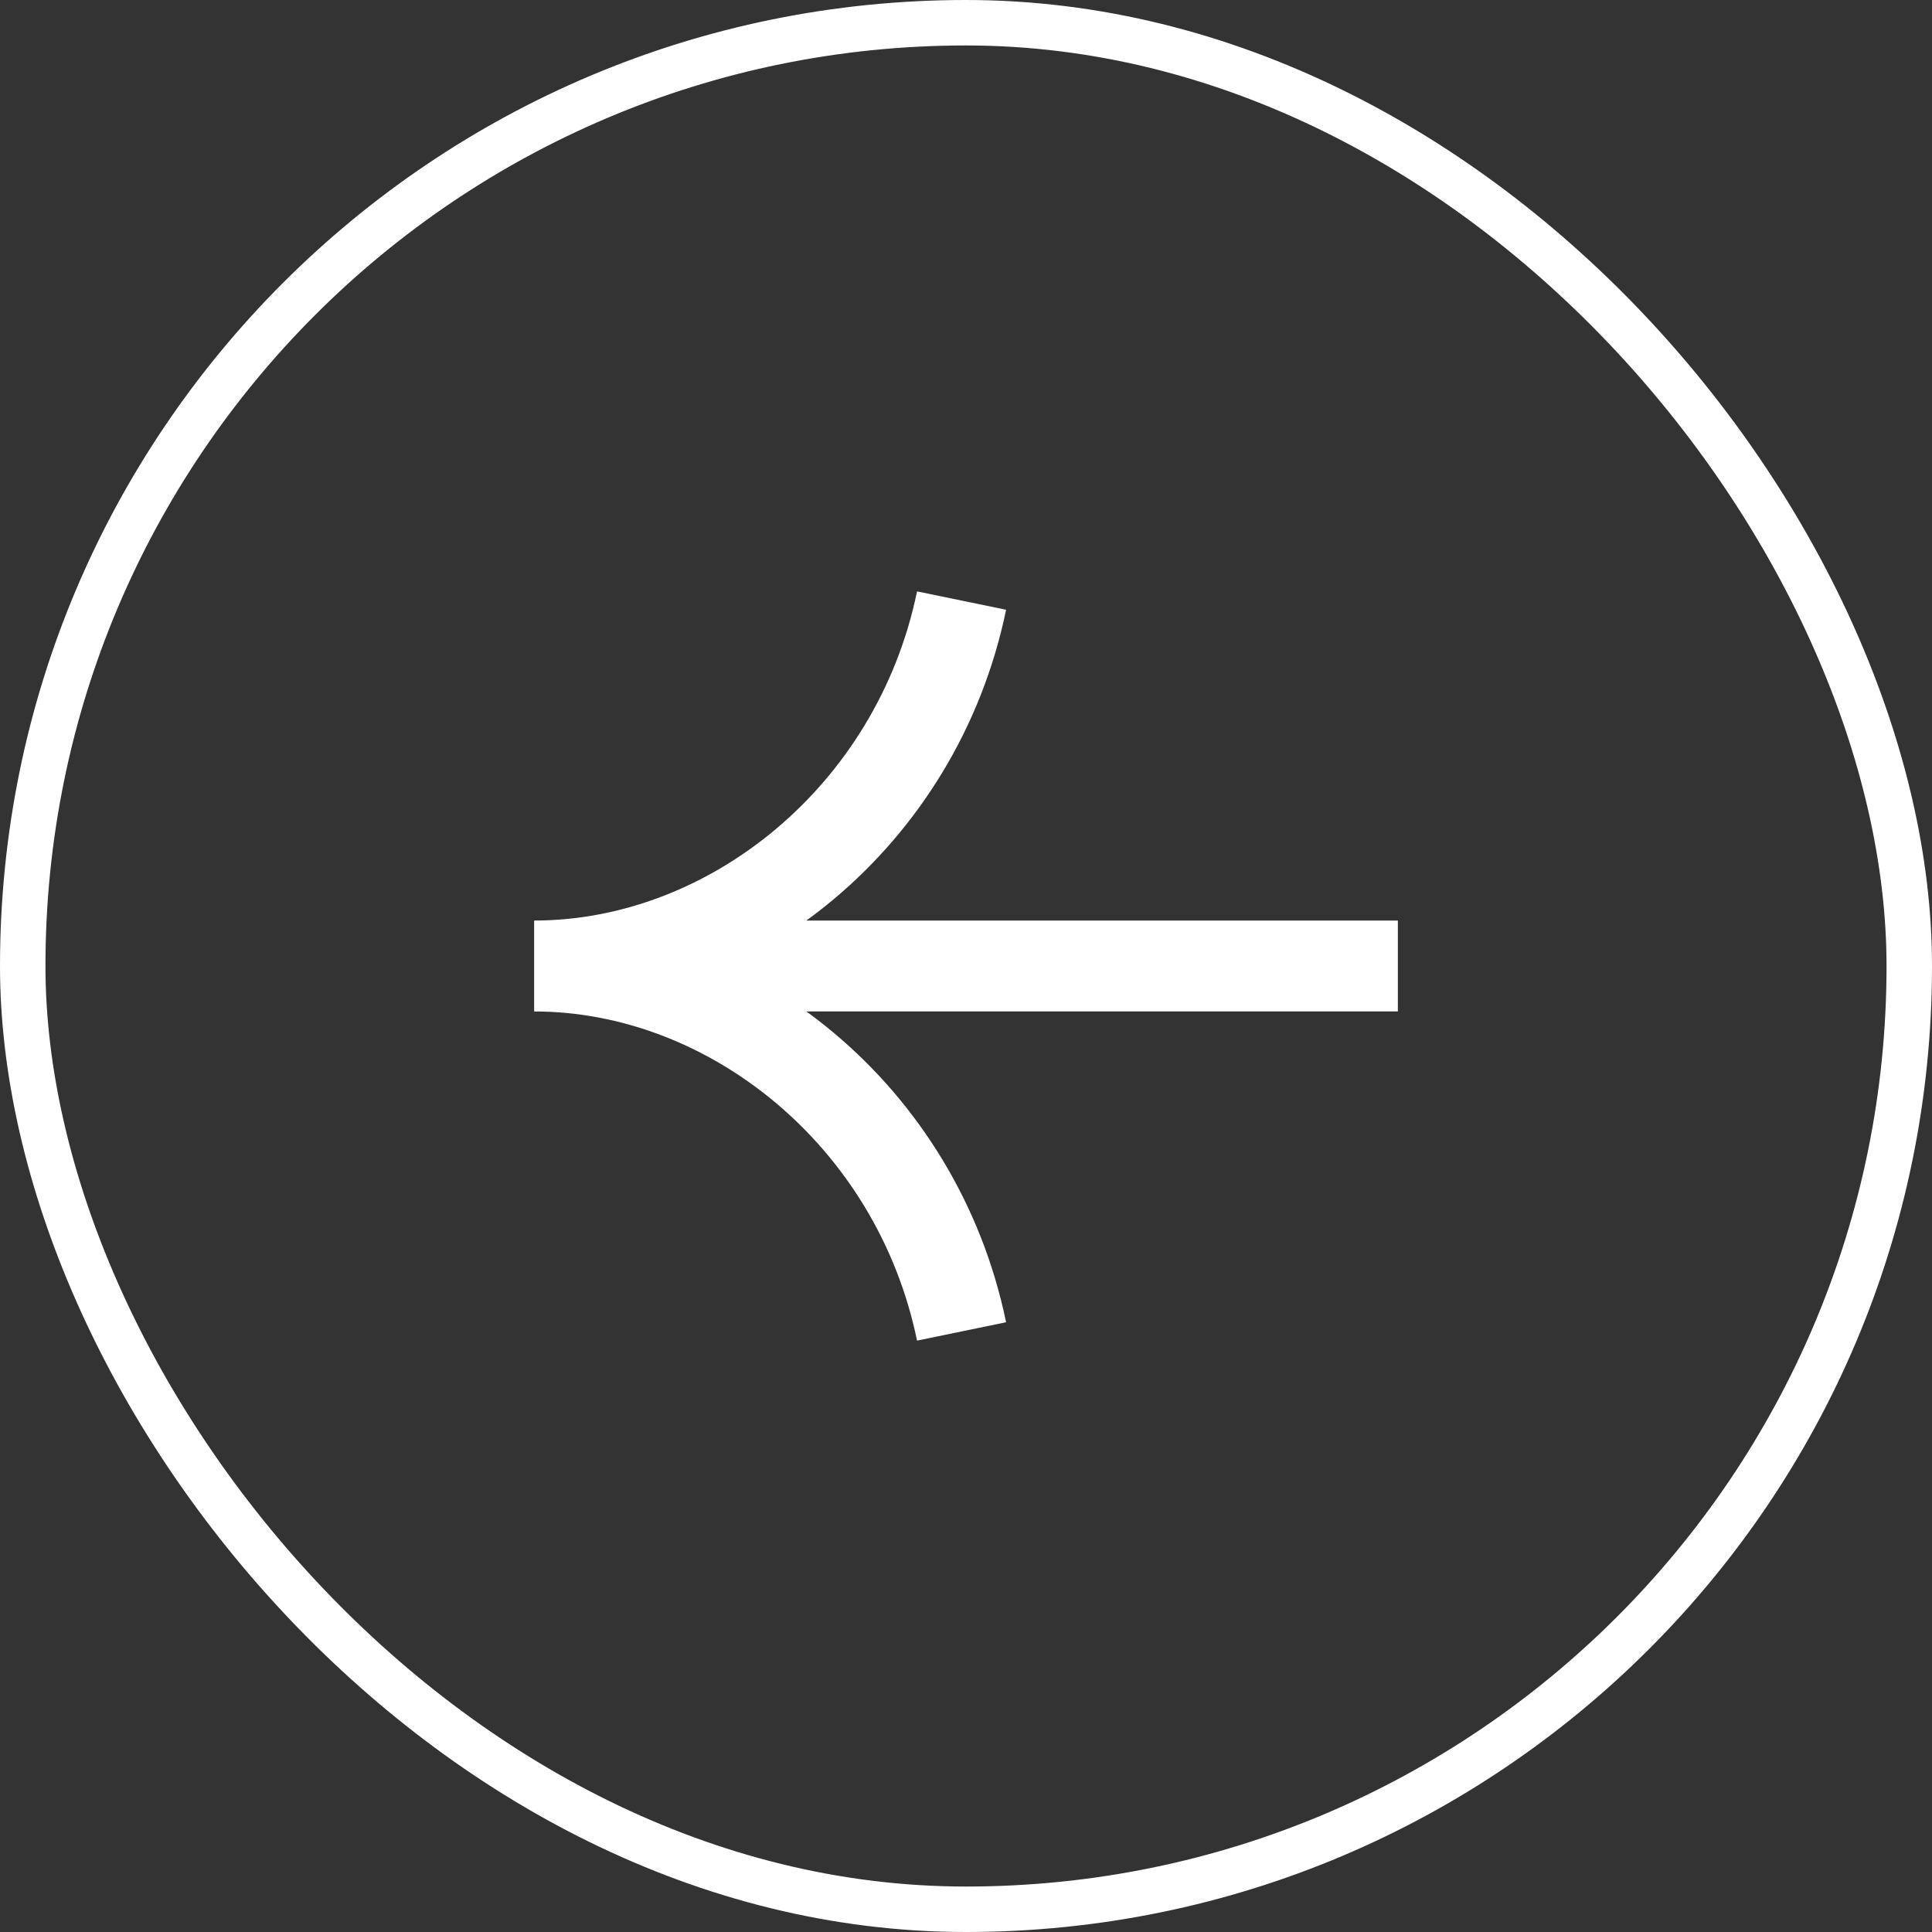
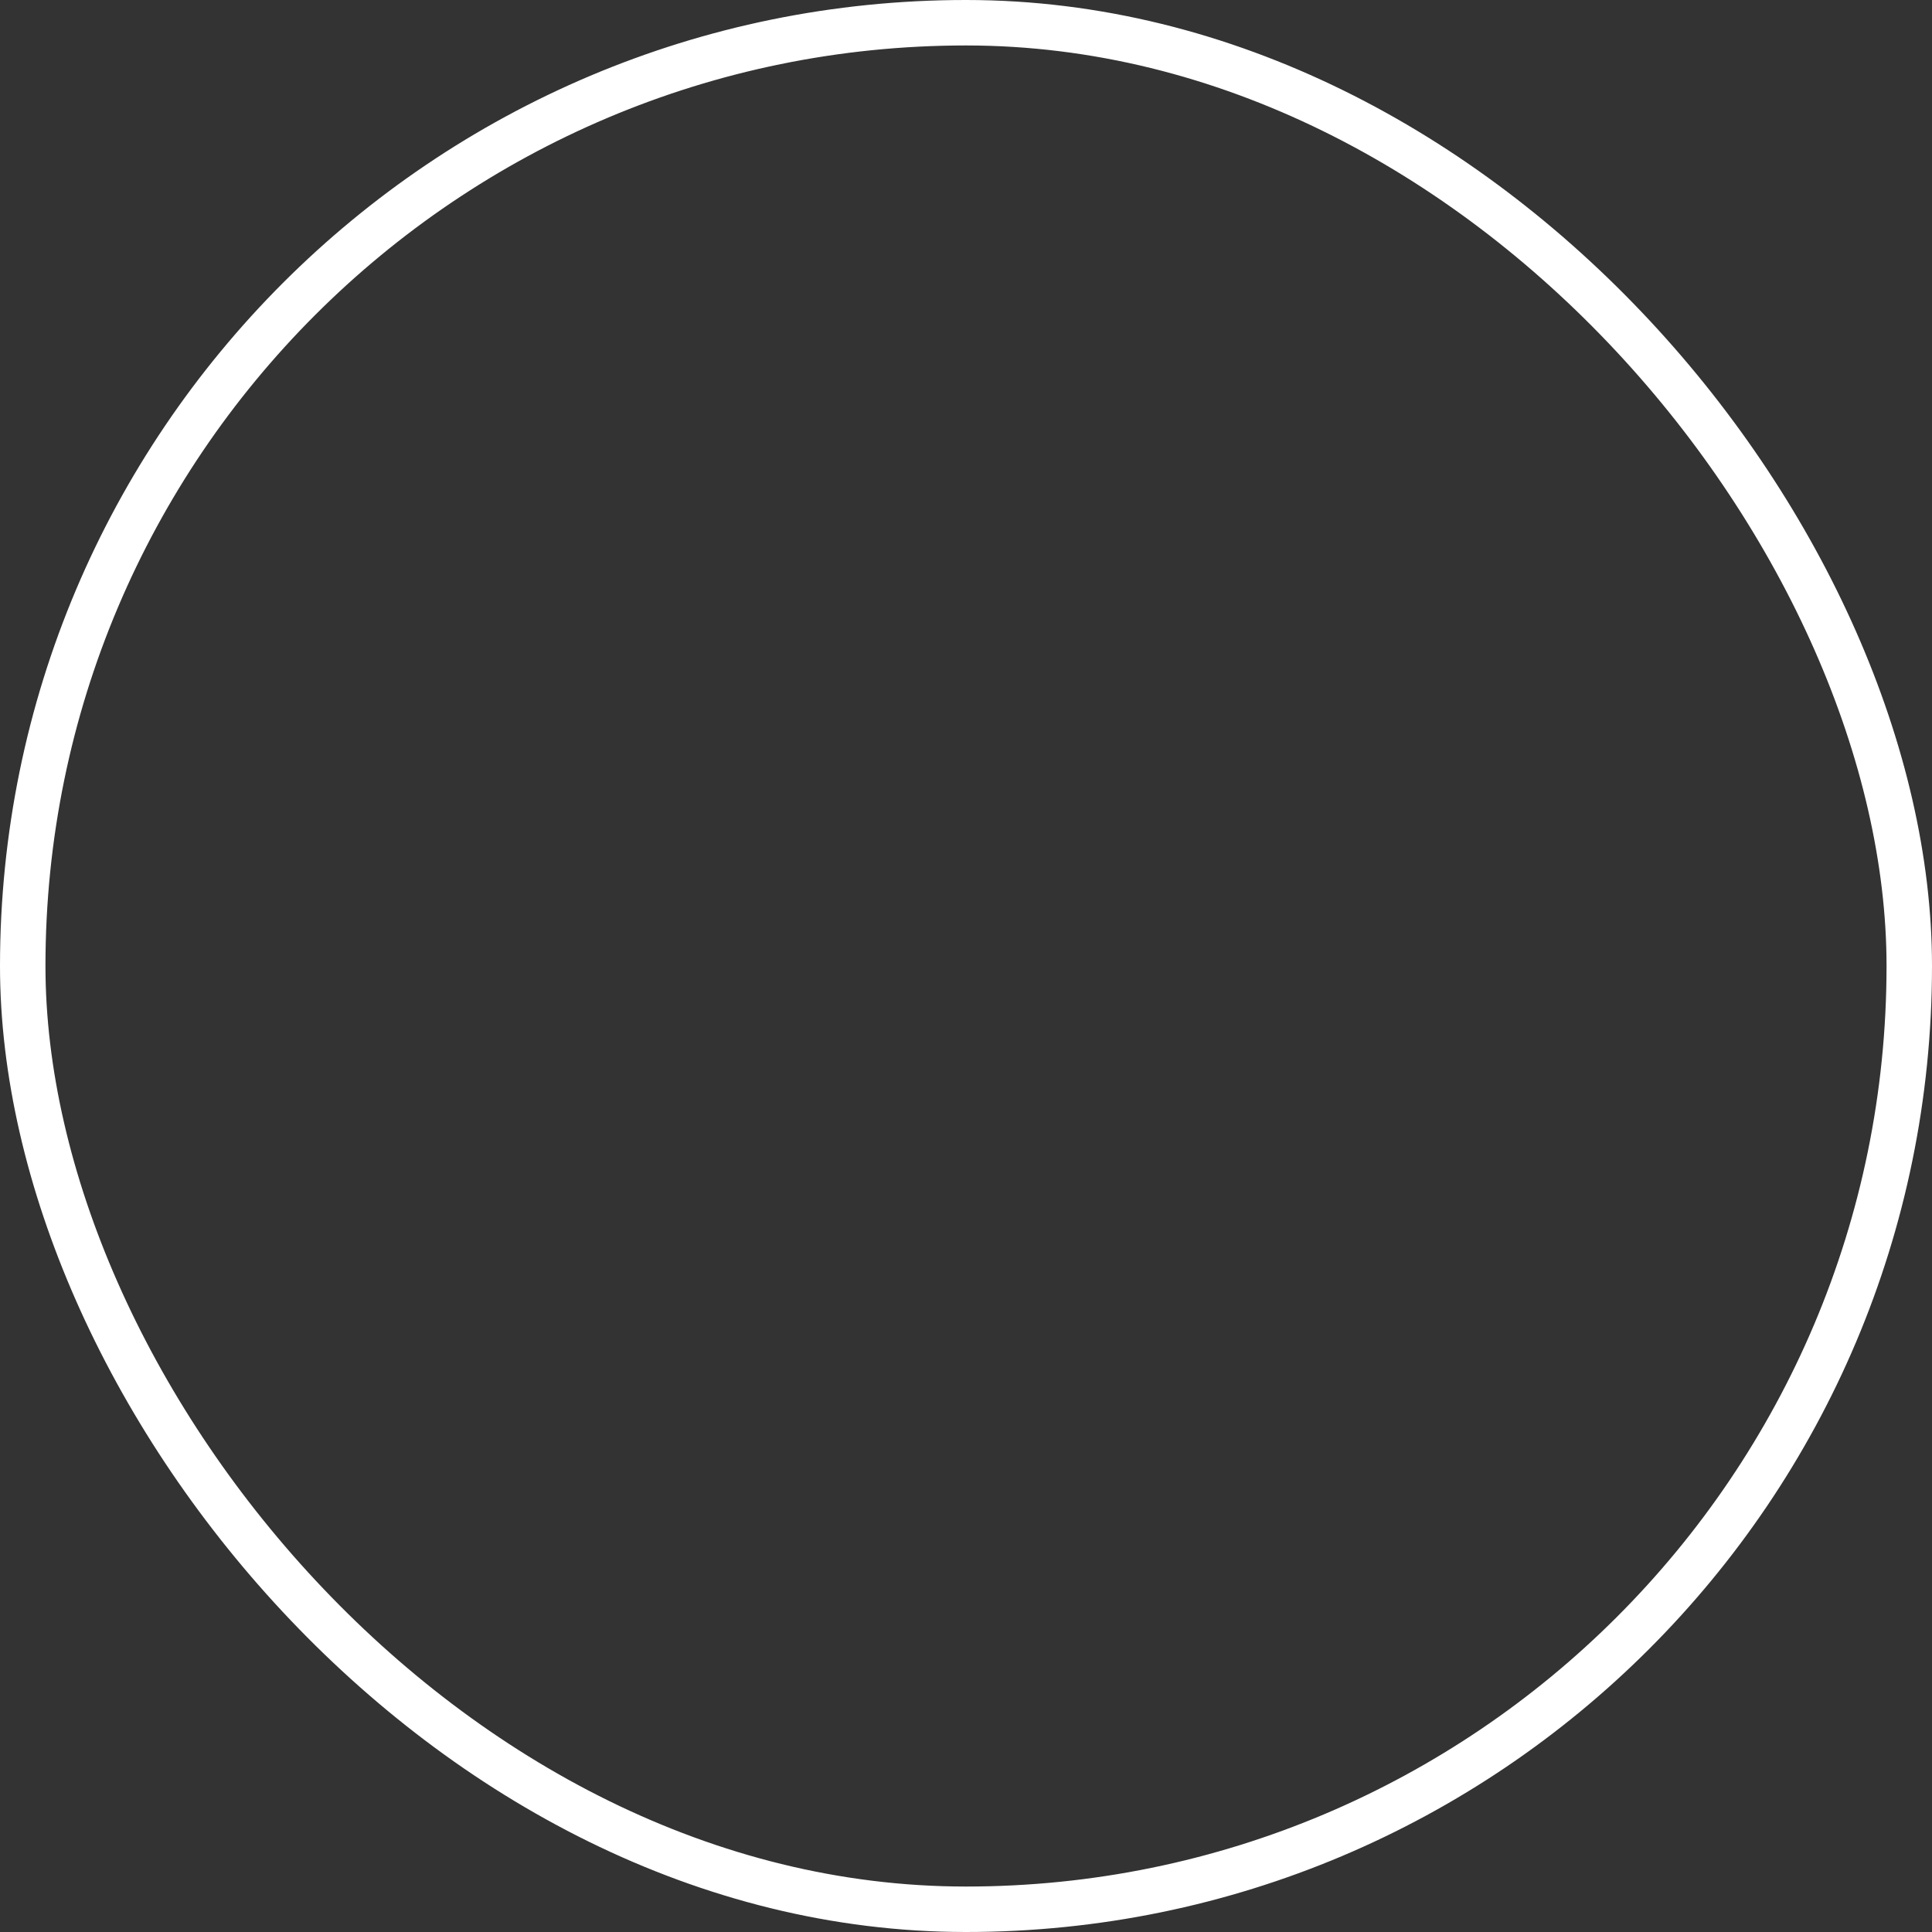
<svg xmlns="http://www.w3.org/2000/svg" width="34" height="34" viewBox="0 0 34 34" fill="none">
  <rect x="0" y="0" width="34" height="34" fill="#333333" stroke="none" />
  <rect x="33.6" y="33.6" width="33.2" height="33.2" rx="16.6" transform="rotate(180 33.6 33.6)" stroke="white" stroke-width="0.8" />
-   <path d="M16.922 23.431C16.139 19.634 12.852 17 9.4 17C12.852 17 16.139 14.366 16.922 10.569M10.199 17L24.6 17" stroke="white" stroke-width="1.6" stroke-miterlimit="10" />
</svg>